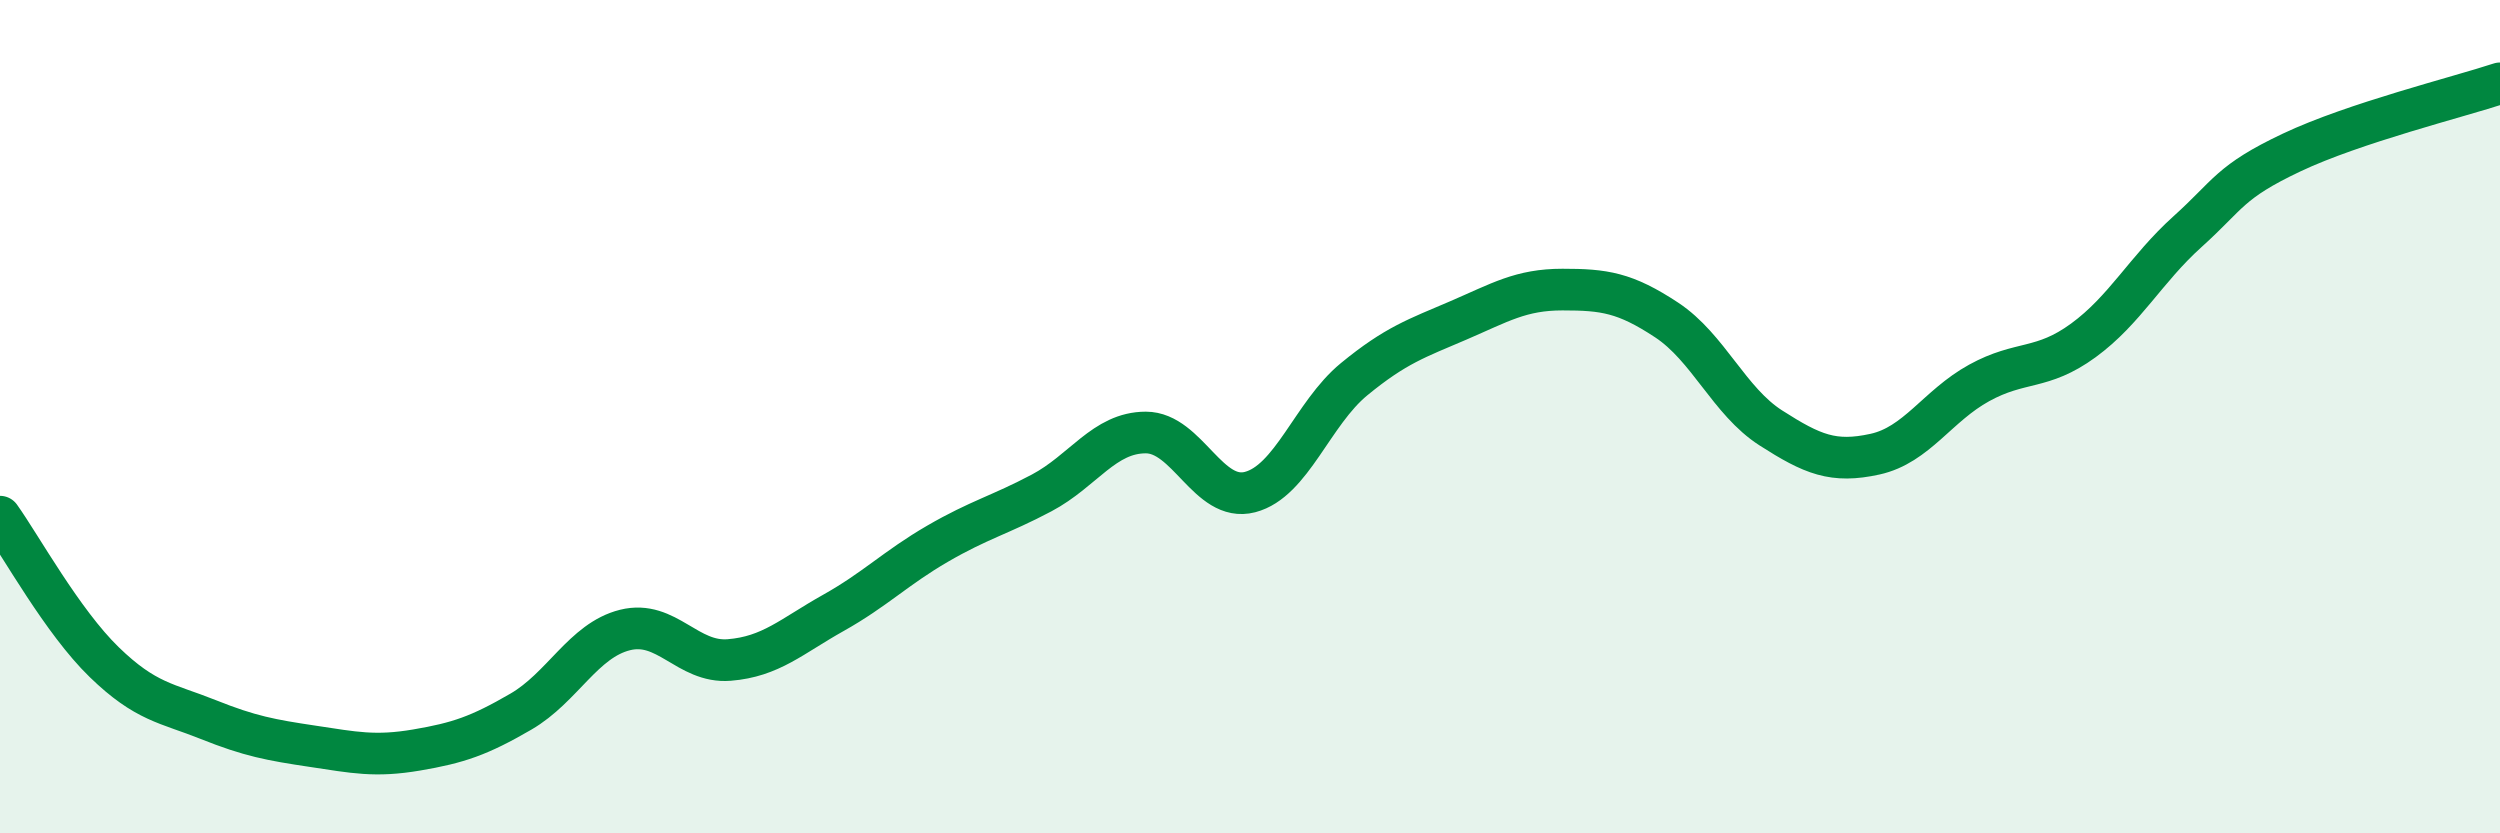
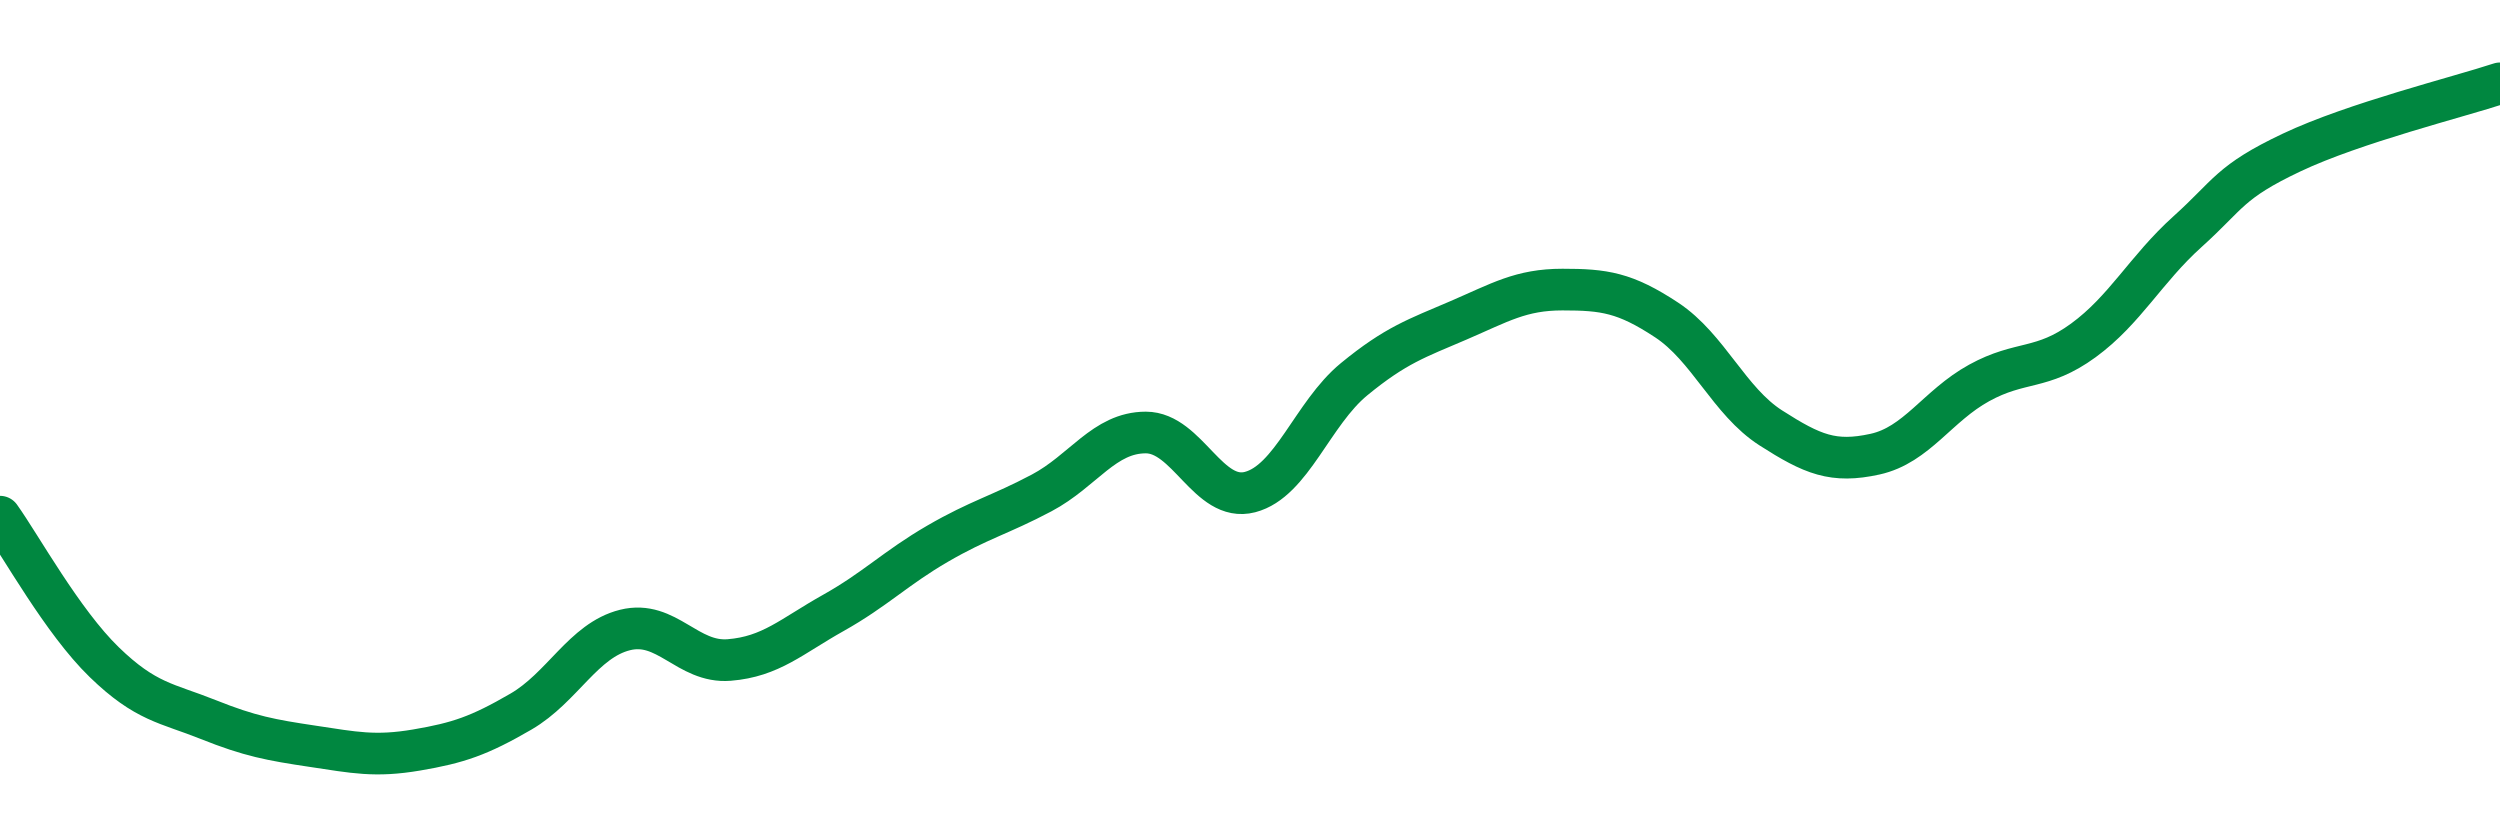
<svg xmlns="http://www.w3.org/2000/svg" width="60" height="20" viewBox="0 0 60 20">
-   <path d="M 0,12.4 C 0.5,13.1 1.5,14.92 2.5,15.89 C 3.5,16.86 4,16.87 5,17.27 C 6,17.67 6.5,17.76 7.5,17.91 C 8.5,18.06 9,18.17 10,18 C 11,17.83 11.5,17.66 12.5,17.08 C 13.5,16.5 14,15.37 15,15.12 C 16,14.87 16.5,15.92 17.5,15.84 C 18.5,15.76 19,15.27 20,14.71 C 21,14.15 21.5,13.63 22.5,13.05 C 23.5,12.47 24,12.36 25,11.83 C 26,11.3 26.5,10.38 27.5,10.38 C 28.5,10.38 29,12.07 30,11.81 C 31,11.55 31.5,9.92 32.5,9.1 C 33.5,8.28 34,8.12 35,7.69 C 36,7.26 36.5,6.95 37.5,6.95 C 38.5,6.95 39,7.02 40,7.68 C 41,8.34 41.5,9.63 42.5,10.27 C 43.5,10.91 44,11.12 45,10.9 C 46,10.68 46.5,9.74 47.5,9.19 C 48.5,8.64 49,8.9 50,8.17 C 51,7.44 51.5,6.46 52.5,5.56 C 53.5,4.66 53.5,4.37 55,3.66 C 56.5,2.95 59,2.33 60,2L60 20L0 20Z" fill="#008740" opacity="0.1" stroke-linecap="round" stroke-linejoin="round" />
  <path d="M 0,12.4 C 0.5,13.1 1.5,14.92 2.5,15.89 C 3.5,16.86 4,16.87 5,17.27 C 6,17.67 6.5,17.76 7.5,17.91 C 8.5,18.06 9,18.17 10,18 C 11,17.83 11.5,17.66 12.5,17.08 C 13.5,16.5 14,15.37 15,15.12 C 16,14.87 16.5,15.92 17.5,15.84 C 18.5,15.76 19,15.27 20,14.71 C 21,14.15 21.5,13.63 22.5,13.05 C 23.5,12.47 24,12.36 25,11.83 C 26,11.3 26.5,10.38 27.5,10.38 C 28.5,10.38 29,12.07 30,11.81 C 31,11.55 31.5,9.92 32.5,9.1 C 33.5,8.28 34,8.12 35,7.69 C 36,7.26 36.5,6.95 37.5,6.95 C 38.5,6.95 39,7.02 40,7.68 C 41,8.34 41.5,9.63 42.5,10.27 C 43.5,10.91 44,11.12 45,10.9 C 46,10.68 46.5,9.74 47.5,9.19 C 48.5,8.64 49,8.9 50,8.17 C 51,7.44 51.5,6.46 52.5,5.56 C 53.5,4.66 53.5,4.37 55,3.66 C 56.5,2.95 59,2.33 60,2" stroke="#008740" stroke-width="1" fill="none" stroke-linecap="round" stroke-linejoin="round" />
</svg>